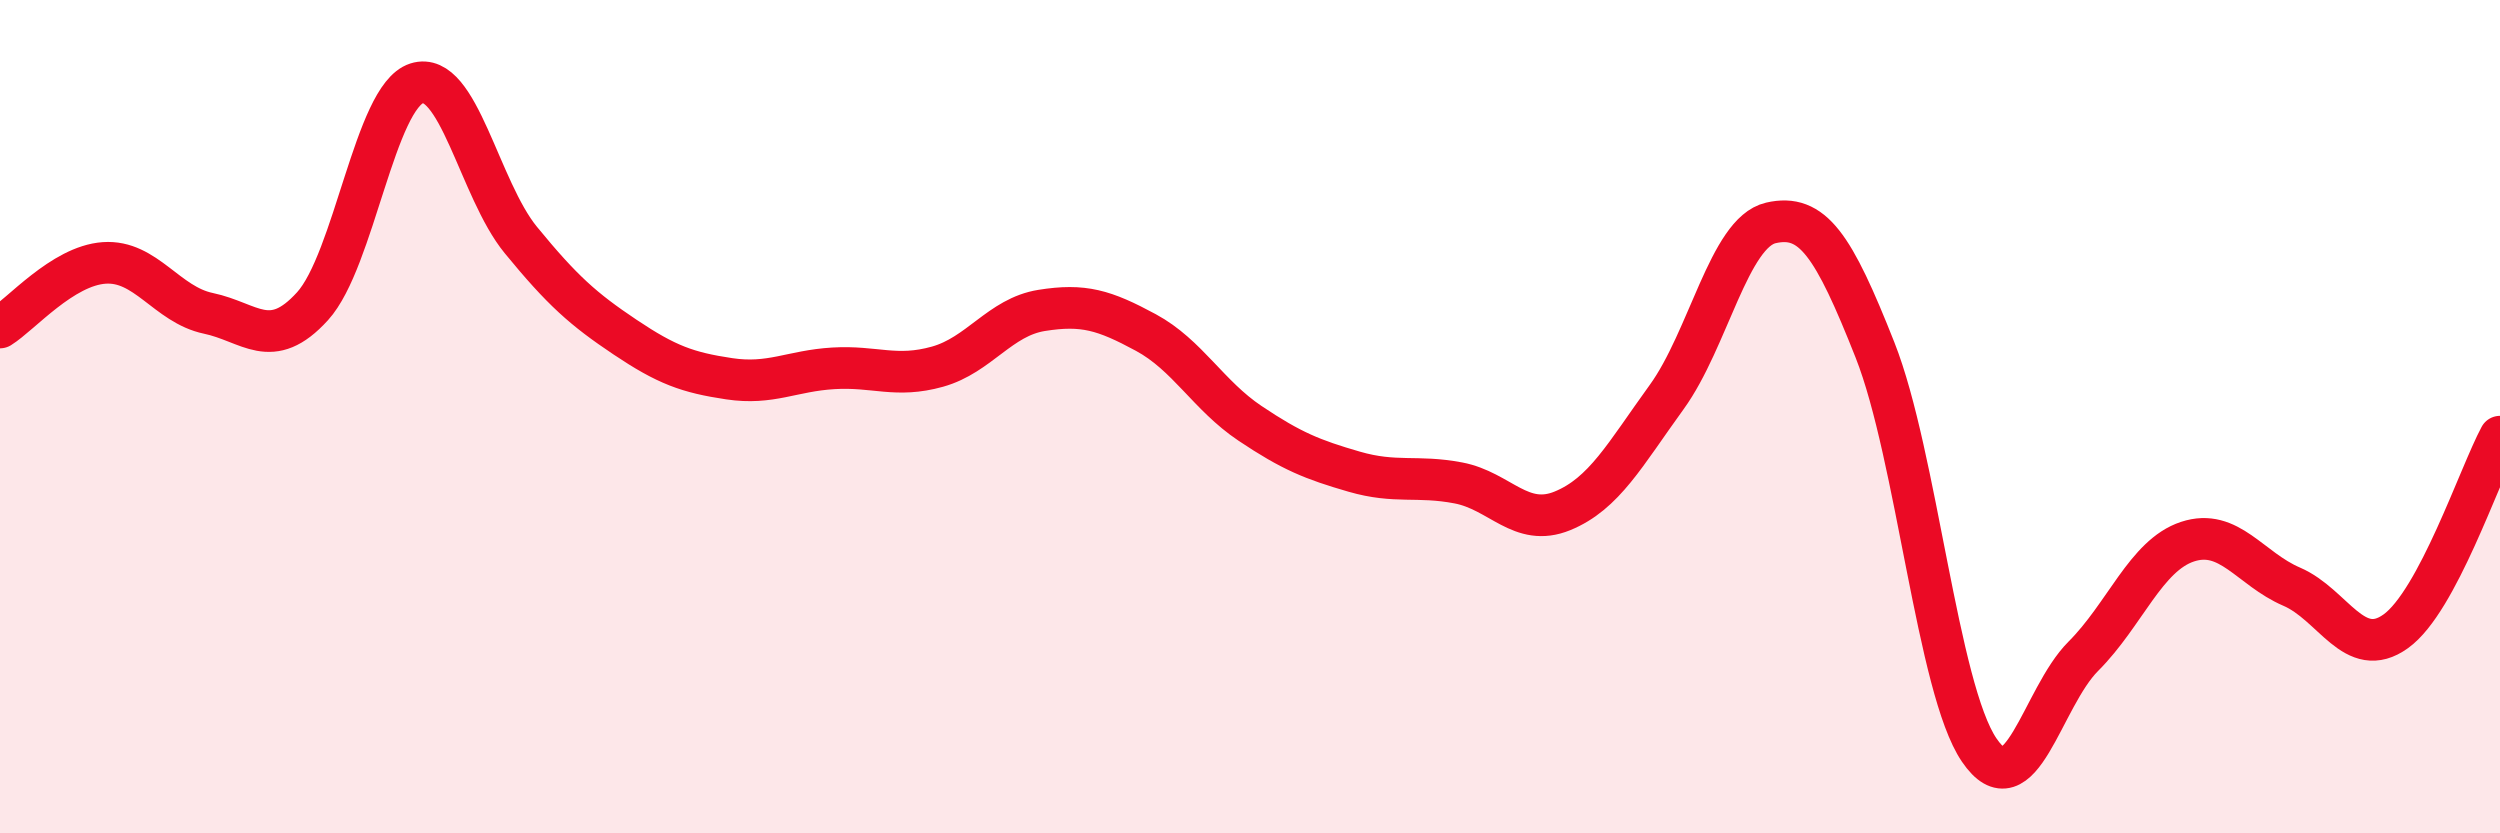
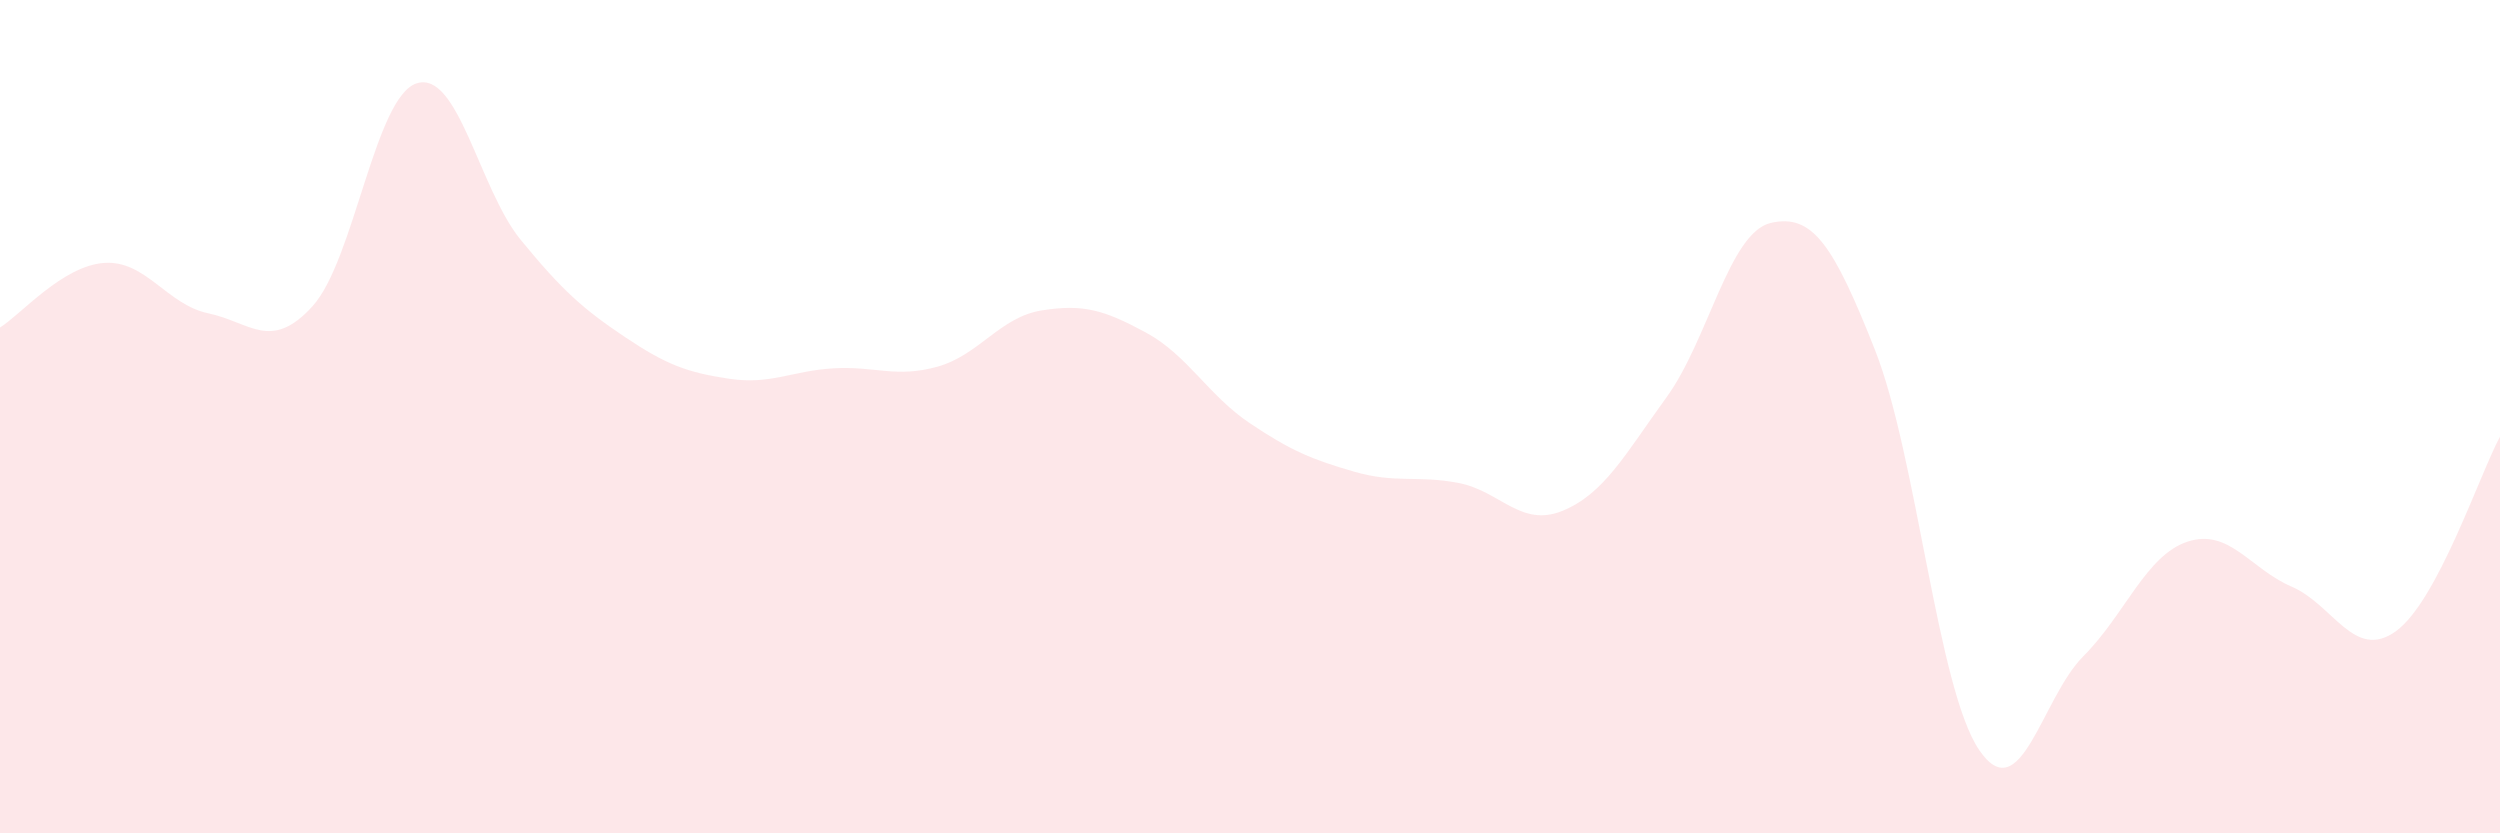
<svg xmlns="http://www.w3.org/2000/svg" width="60" height="20" viewBox="0 0 60 20">
  <path d="M 0,7.86 C 0.5,7.55 1.5,6.38 2.5,6.31 C 3.5,6.24 4,7.31 5,7.52 C 6,7.73 6.5,8.45 7.5,7.35 C 8.5,6.25 9,2.32 10,2 C 11,1.68 11.5,4.54 12.5,5.76 C 13.5,6.98 14,7.42 15,8.09 C 16,8.76 16.5,8.94 17.5,9.09 C 18.5,9.24 19,8.9 20,8.84 C 21,8.78 21.5,9.08 22.5,8.8 C 23.5,8.52 24,7.61 25,7.45 C 26,7.29 26.5,7.44 27.5,7.98 C 28.5,8.52 29,9.49 30,10.16 C 31,10.83 31.5,11.03 32.5,11.32 C 33.5,11.61 34,11.4 35,11.59 C 36,11.78 36.5,12.67 37.5,12.26 C 38.5,11.85 39,10.91 40,9.53 C 41,8.15 41.5,5.58 42.5,5.35 C 43.5,5.12 44,5.87 45,8.4 C 46,10.93 46.5,16.53 47.5,18 C 48.5,19.47 49,16.75 50,15.75 C 51,14.75 51.5,13.33 52.5,13 C 53.5,12.67 54,13.65 55,14.08 C 56,14.51 56.5,15.87 57.5,15.15 C 58.5,14.43 59.5,11.41 60,10.48L60 20L0 20Z" fill="#EB0A25" opacity="0.1" stroke-linecap="round" stroke-linejoin="round" />
-   <path d="M 0,7.86 C 0.5,7.55 1.5,6.38 2.5,6.31 C 3.5,6.24 4,7.31 5,7.52 C 6,7.73 6.5,8.45 7.5,7.35 C 8.5,6.25 9,2.32 10,2 C 11,1.68 11.5,4.54 12.5,5.76 C 13.5,6.98 14,7.42 15,8.09 C 16,8.76 16.5,8.94 17.5,9.09 C 18.5,9.24 19,8.9 20,8.84 C 21,8.78 21.5,9.08 22.5,8.8 C 23.5,8.52 24,7.61 25,7.45 C 26,7.29 26.5,7.44 27.5,7.98 C 28.5,8.52 29,9.49 30,10.16 C 31,10.83 31.5,11.03 32.5,11.32 C 33.5,11.61 34,11.4 35,11.59 C 36,11.78 36.5,12.67 37.5,12.26 C 38.5,11.85 39,10.91 40,9.53 C 41,8.15 41.5,5.58 42.5,5.35 C 43.5,5.12 44,5.87 45,8.4 C 46,10.93 46.5,16.53 47.5,18 C 48.5,19.47 49,16.75 50,15.75 C 51,14.75 51.5,13.33 52.5,13 C 53.5,12.67 54,13.65 55,14.08 C 56,14.51 56.5,15.87 57.5,15.15 C 58.5,14.43 59.5,11.41 60,10.48" stroke="#EB0A25" stroke-width="1" fill="none" stroke-linecap="round" stroke-linejoin="round" />
</svg>